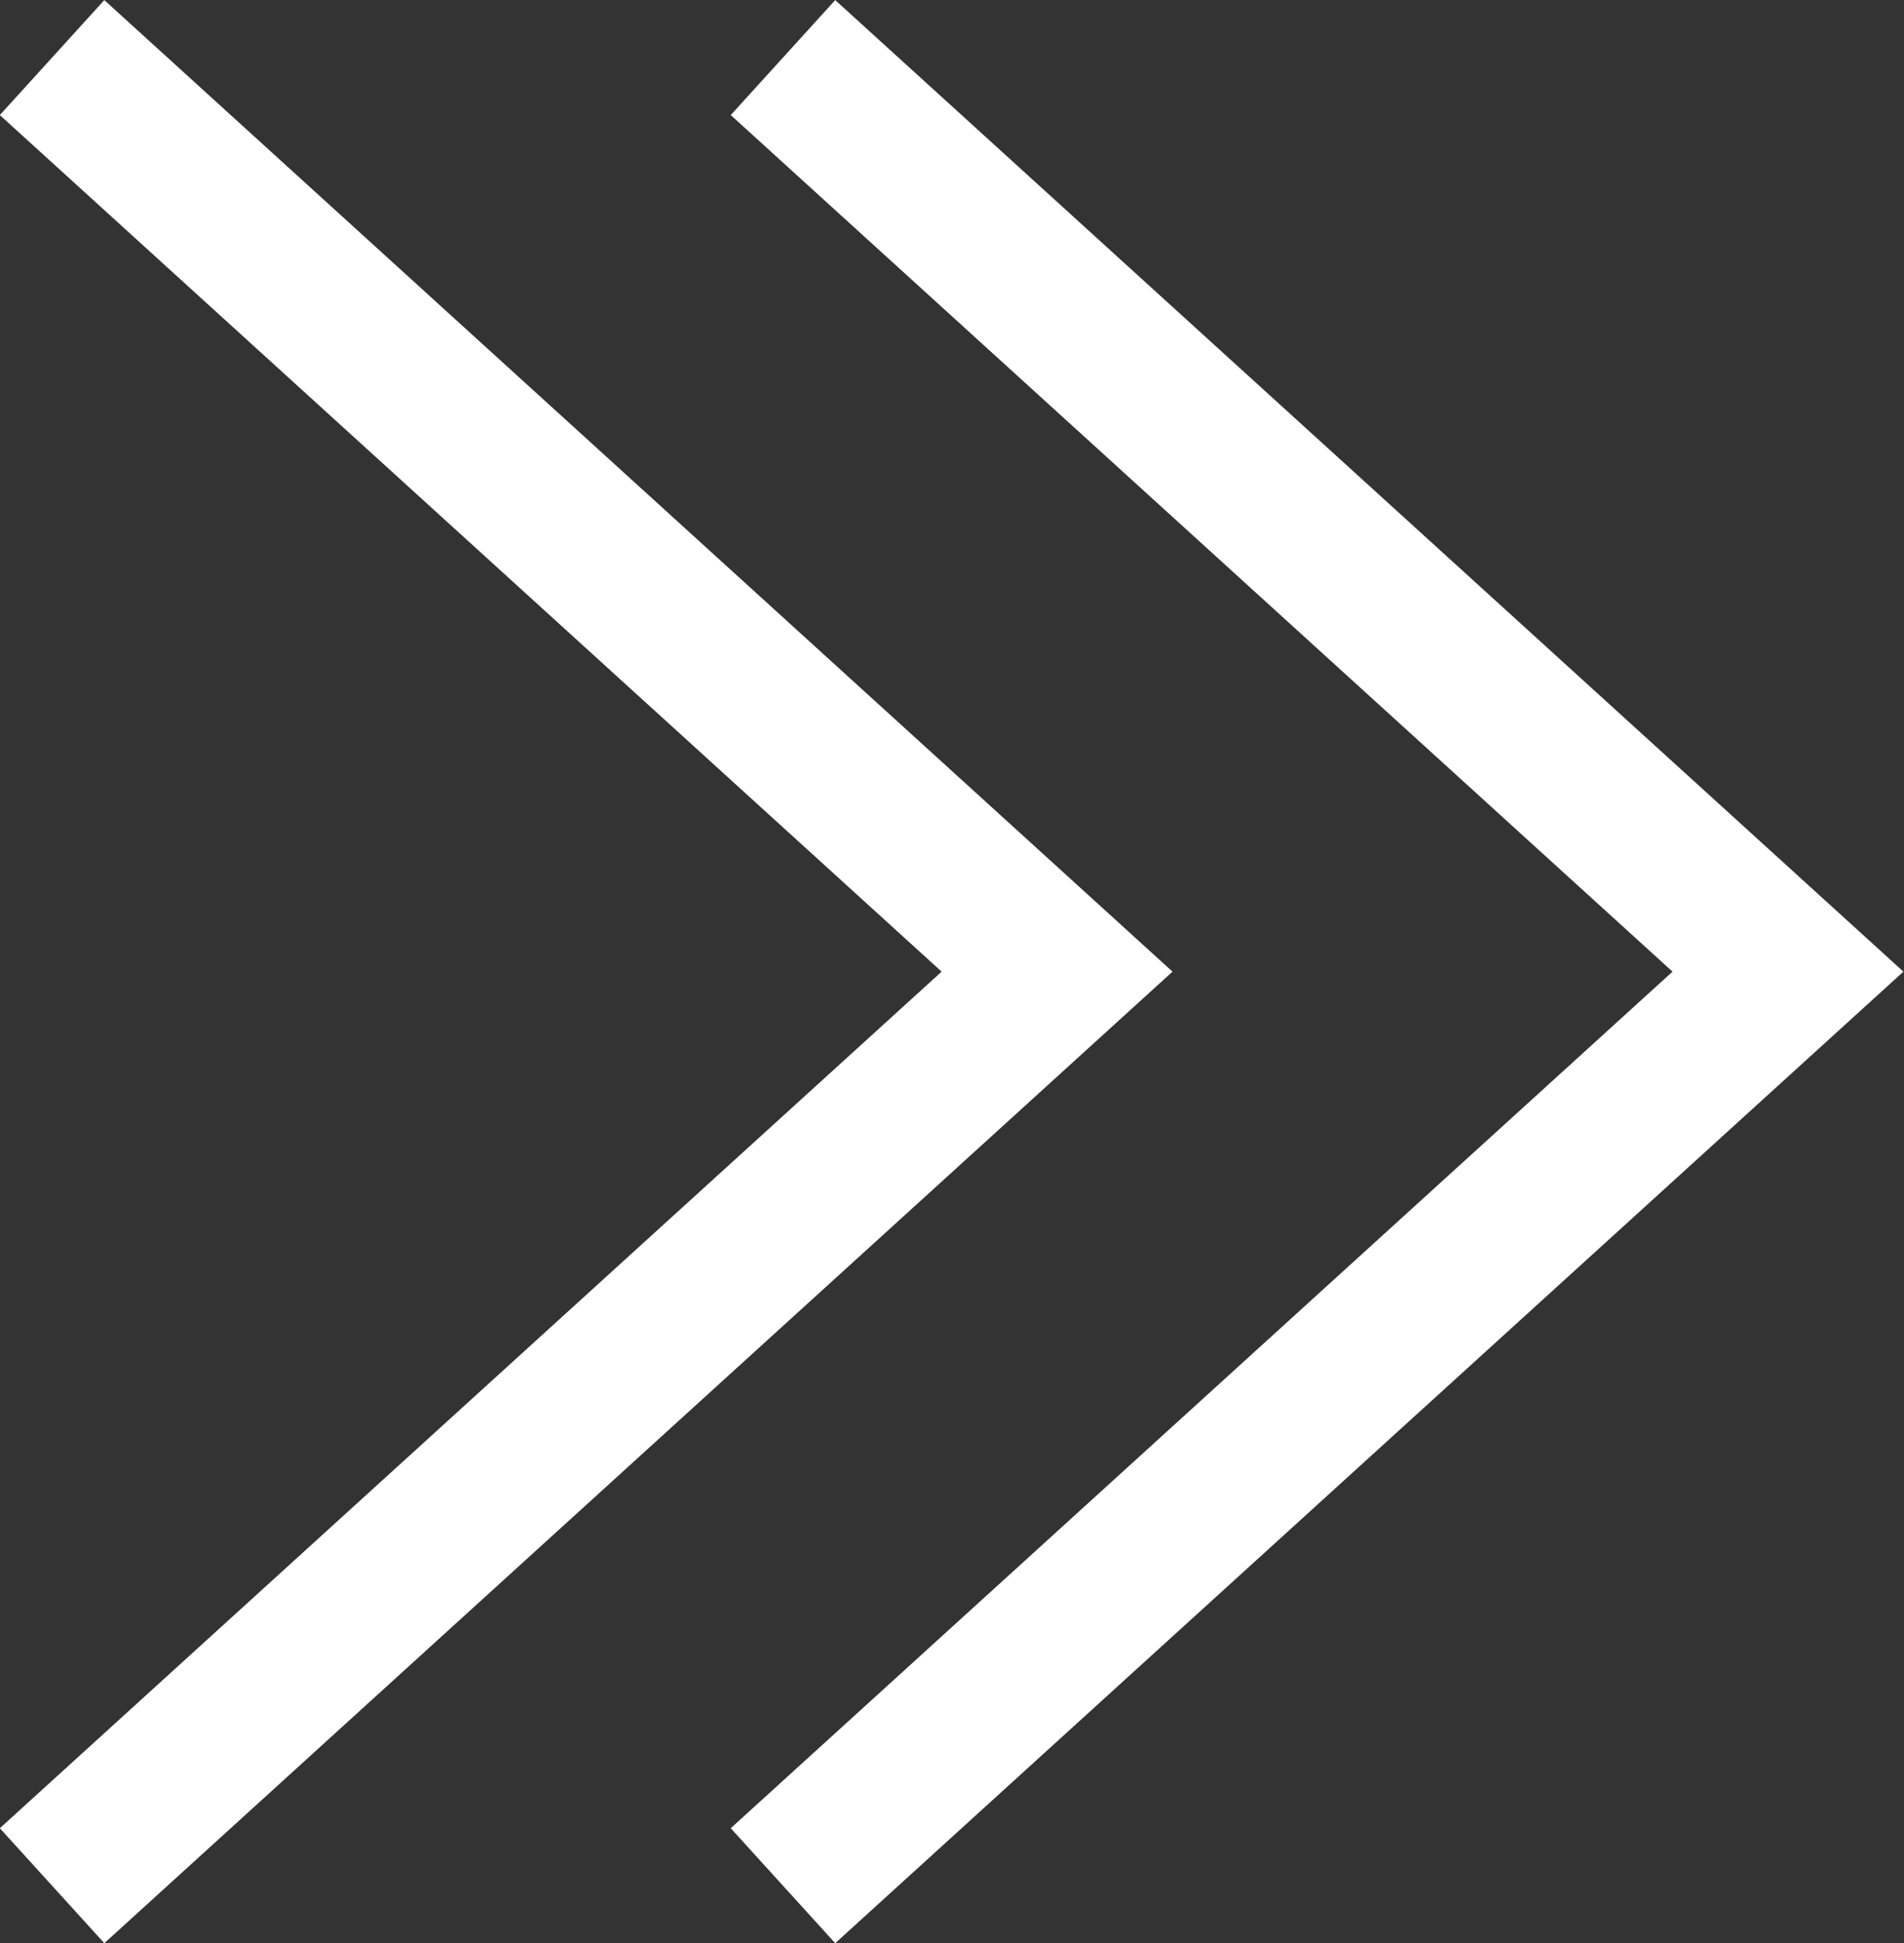
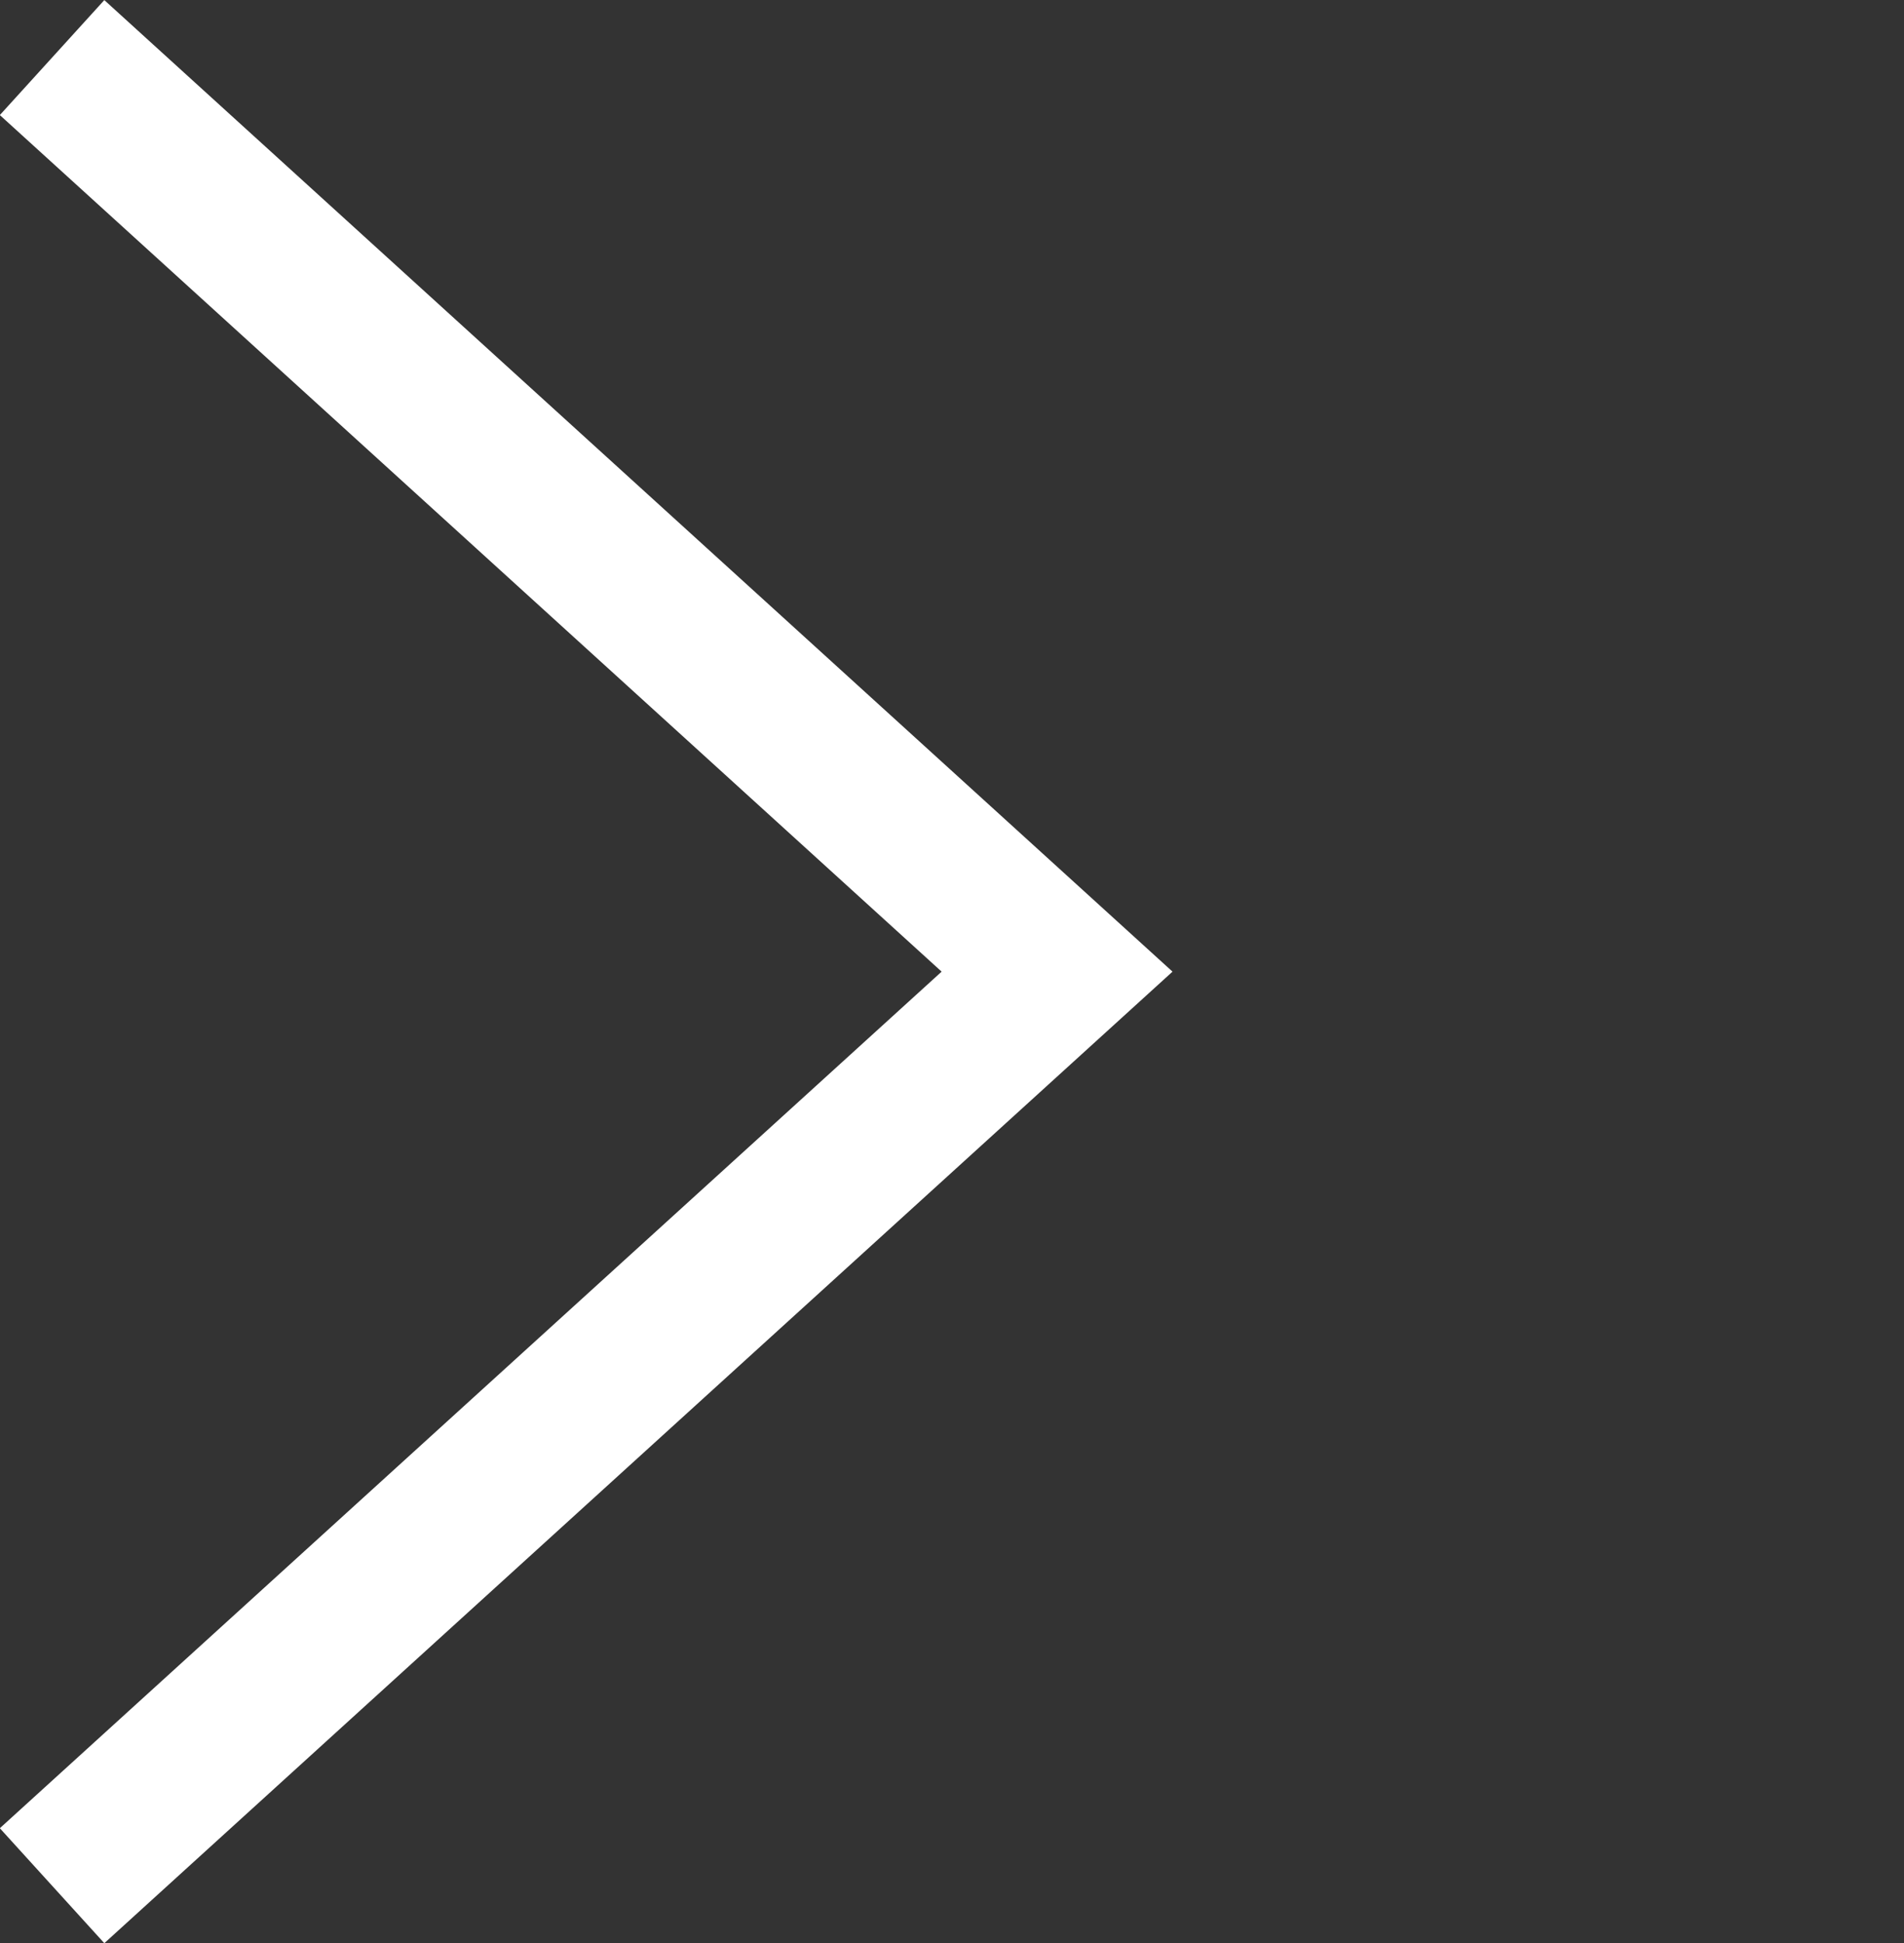
<svg xmlns="http://www.w3.org/2000/svg" viewBox="0 0 20.84 21.26">
  <rect x="0" y="0" width="20.84" height="21.26" fill="#333333" stroke="none" />
  <defs>
    <style>.cls-1{fill:none;stroke:#fff;stroke-miterlimit:10;stroke-width:1.7px;}</style>
  </defs>
  <title>アセット 2</title>
  <g id="レイヤー_2" data-name="レイヤー 2">
    <g id="上">
-       <polyline class="cls-1" points="8.57 0.63 19.57 10.63 8.57 20.63" />
      <polyline class="cls-1" points="0.57 0.63 11.57 10.63 0.57 20.63" />
    </g>
  </g>
</svg>